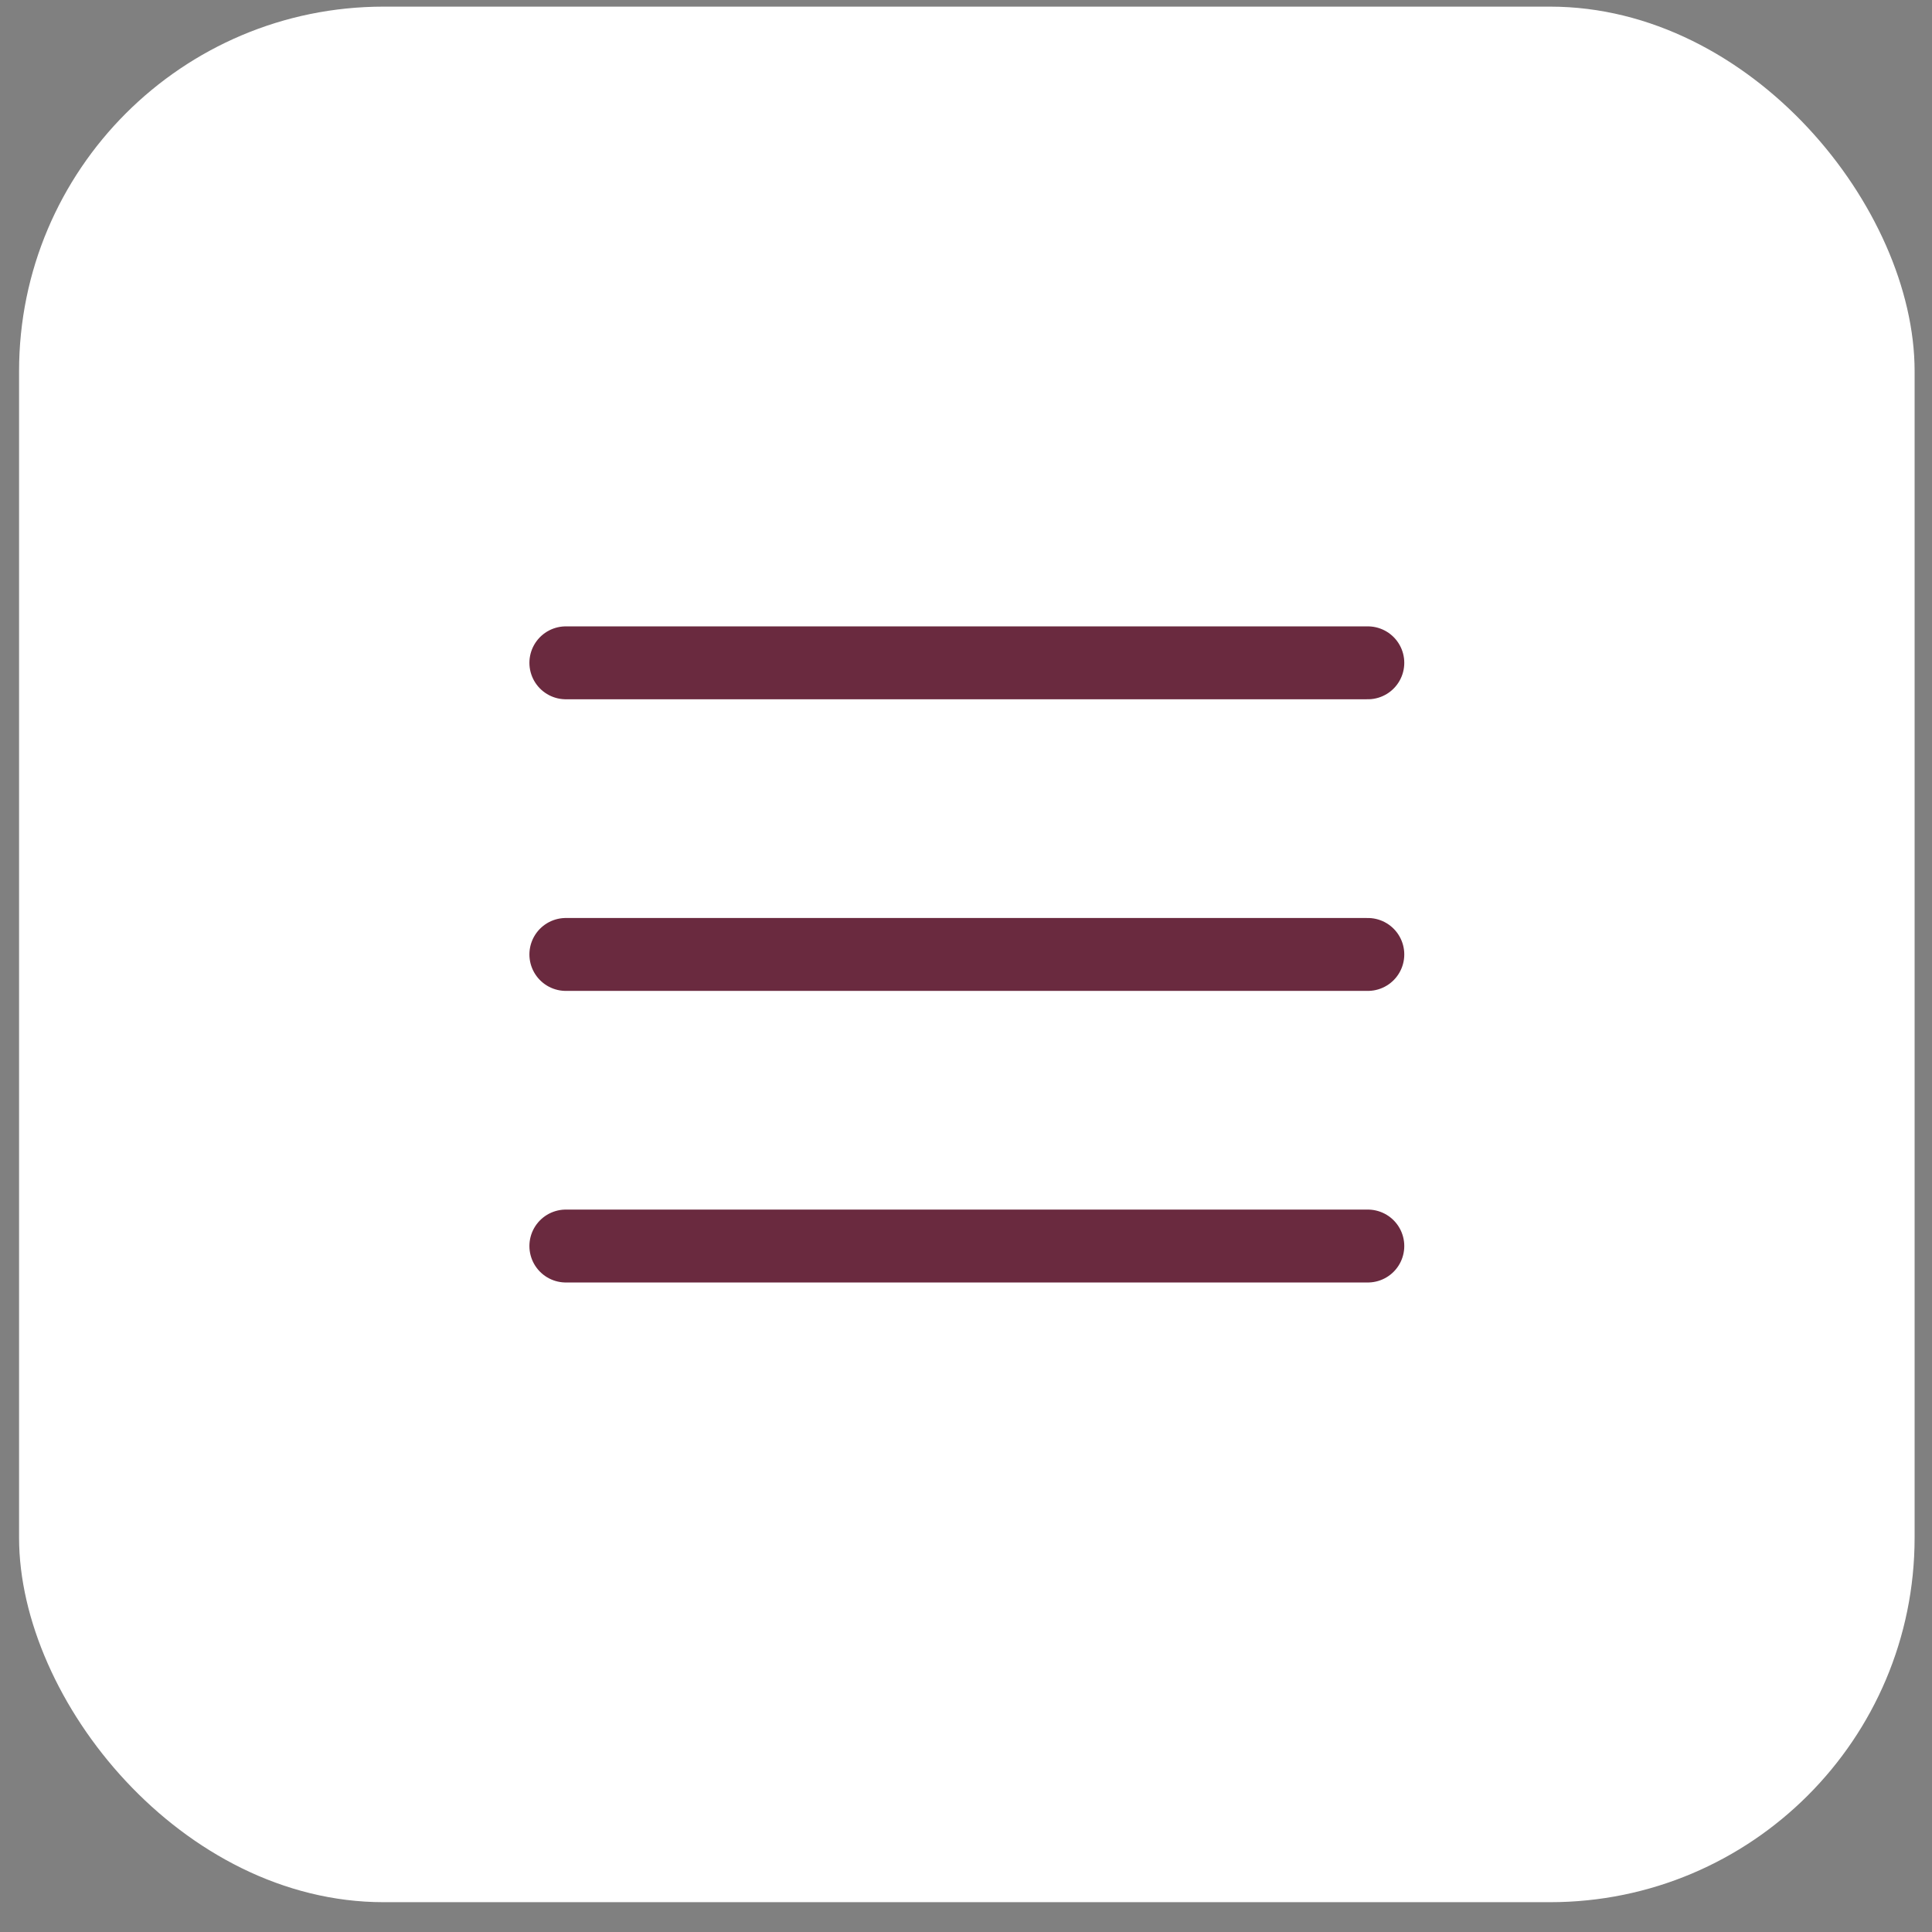
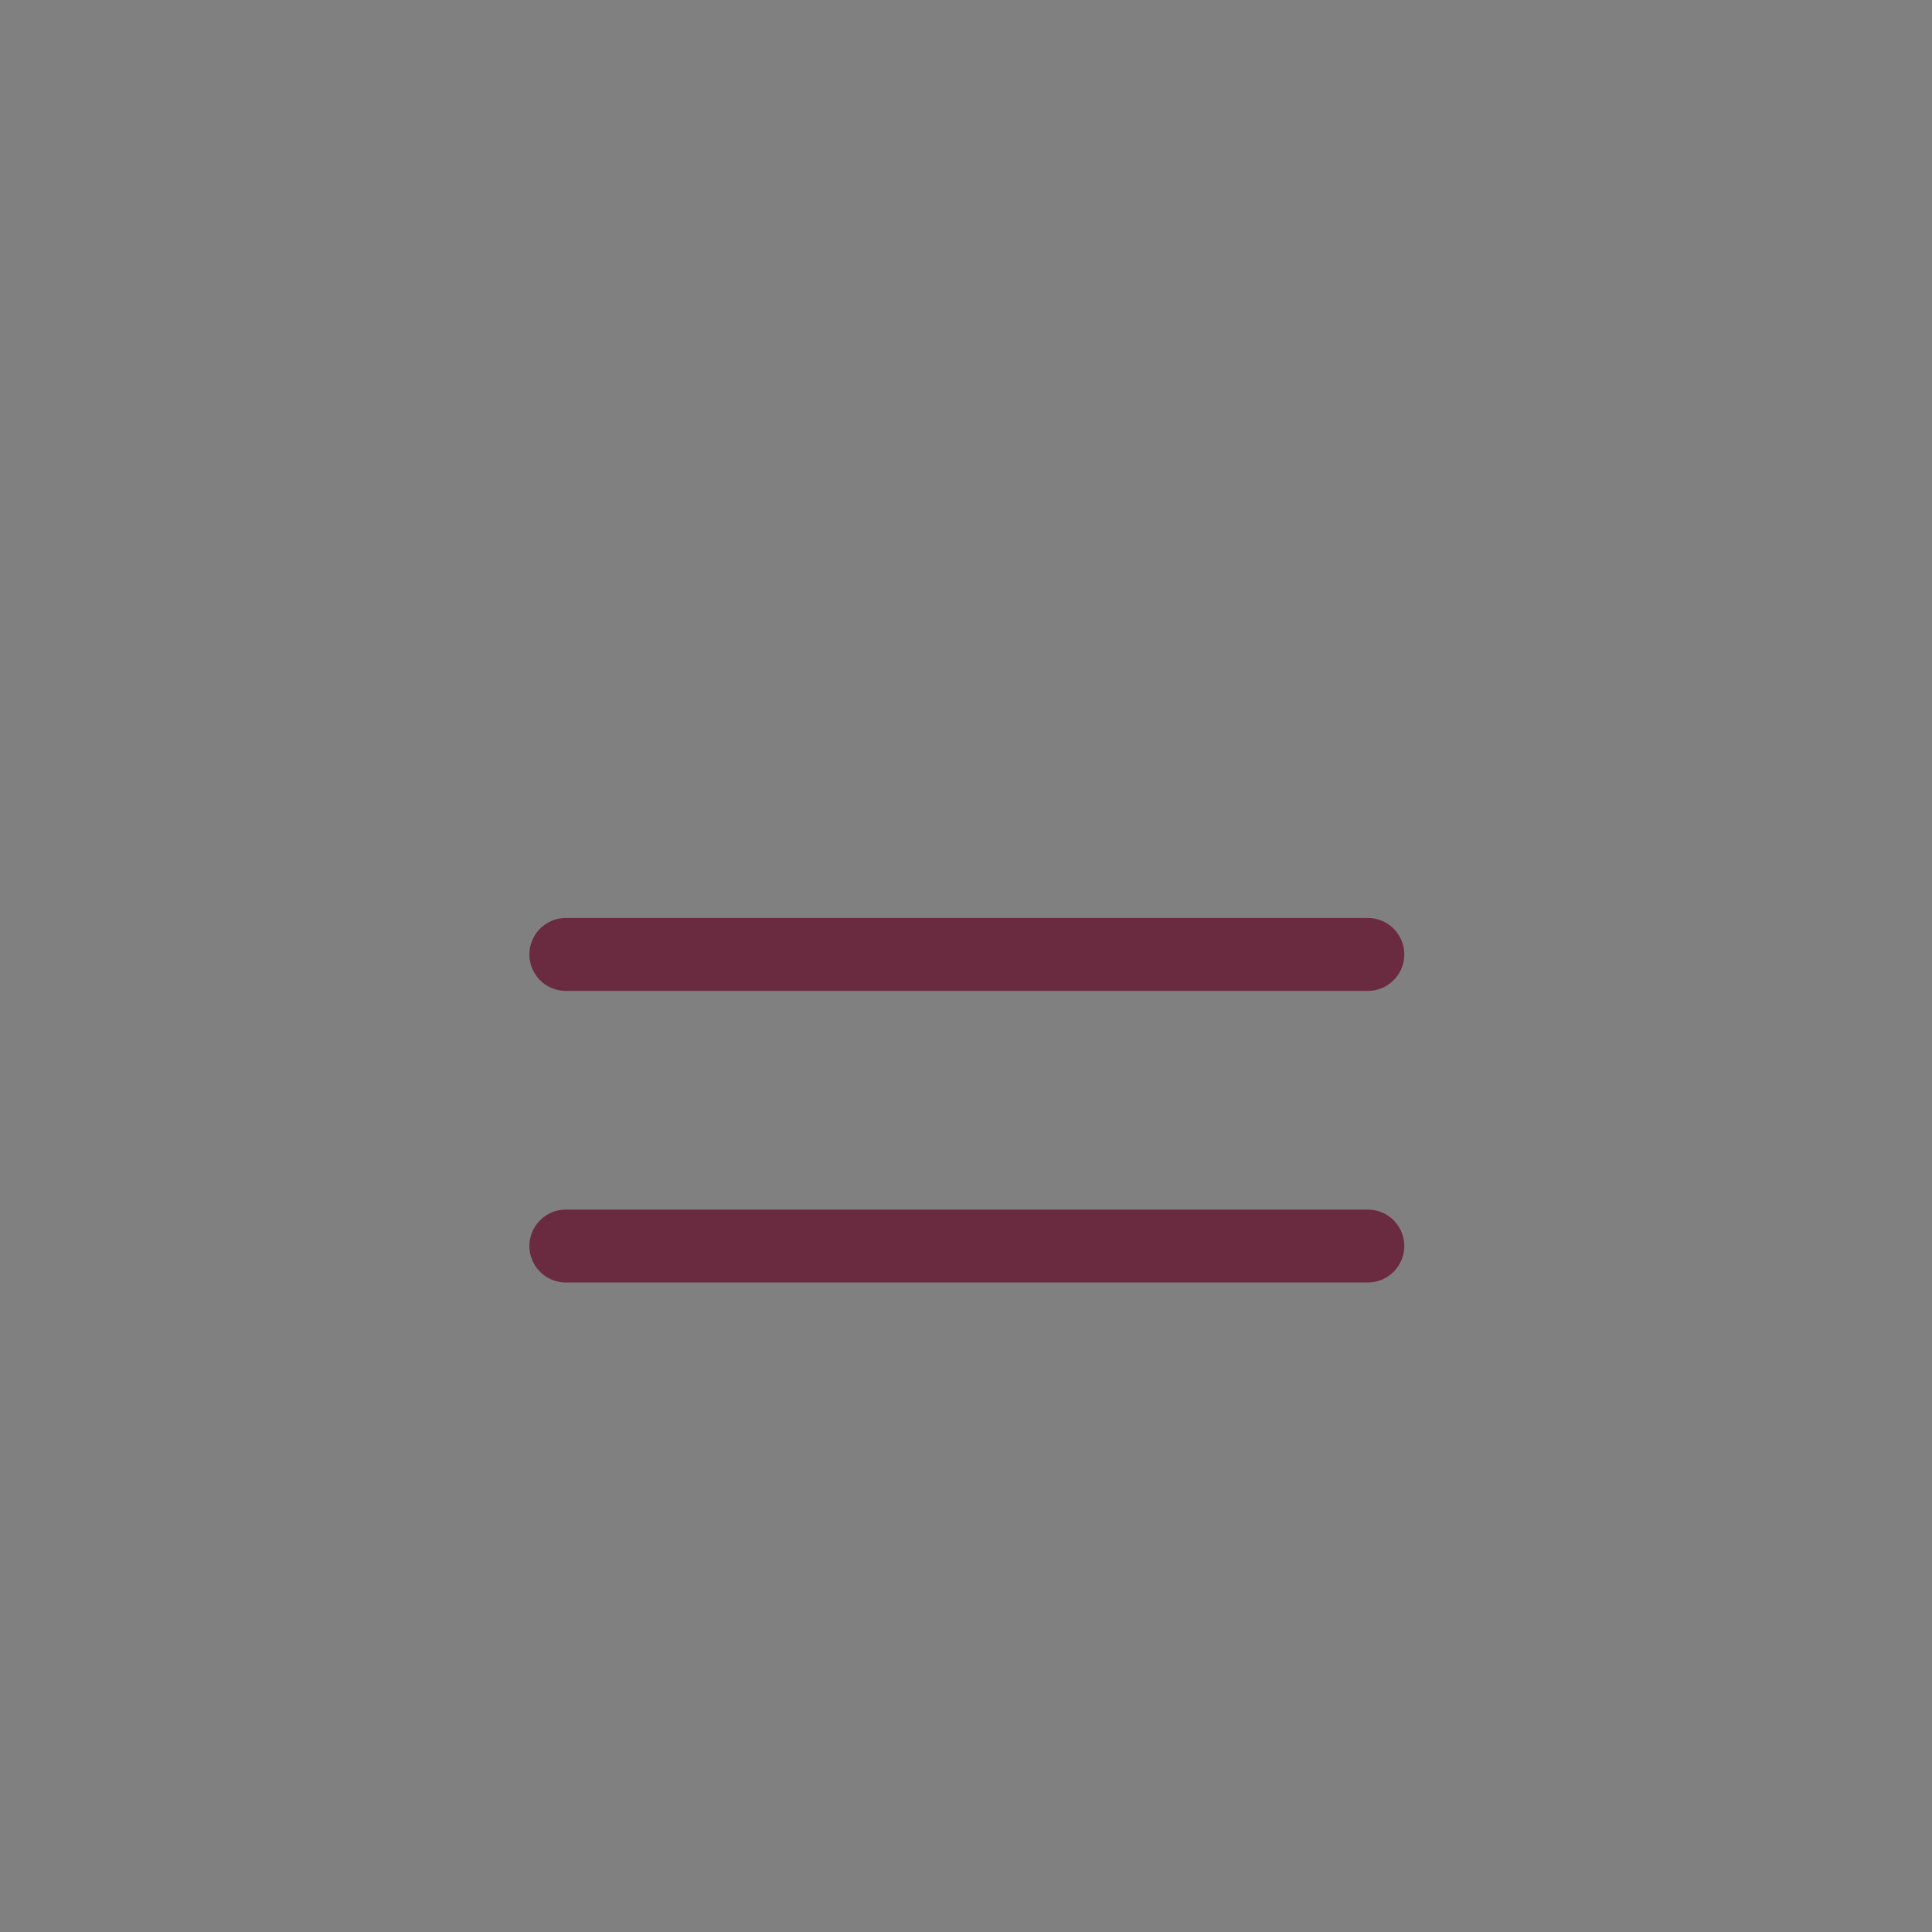
<svg xmlns="http://www.w3.org/2000/svg" width="53" height="53" viewBox="0 0 53 53" fill="none">
  <rect x="0" y="0" width="53" height="53" fill="#808080" stroke="none" />
-   <rect x="0.523" y="0.182" width="52" height="52" rx="10" fill="white" />
-   <path d="M15.523 18.183H37.523" stroke="#6A2A3F" stroke-width="2" stroke-linecap="round" stroke-linejoin="round" />
  <path d="M15.523 26.183H37.523" stroke="#6A2A3F" stroke-width="2" stroke-linecap="round" stroke-linejoin="round" />
  <path d="M15.523 34.182H37.523" stroke="#6A2A3F" stroke-width="2" stroke-linecap="round" stroke-linejoin="round" />
</svg>